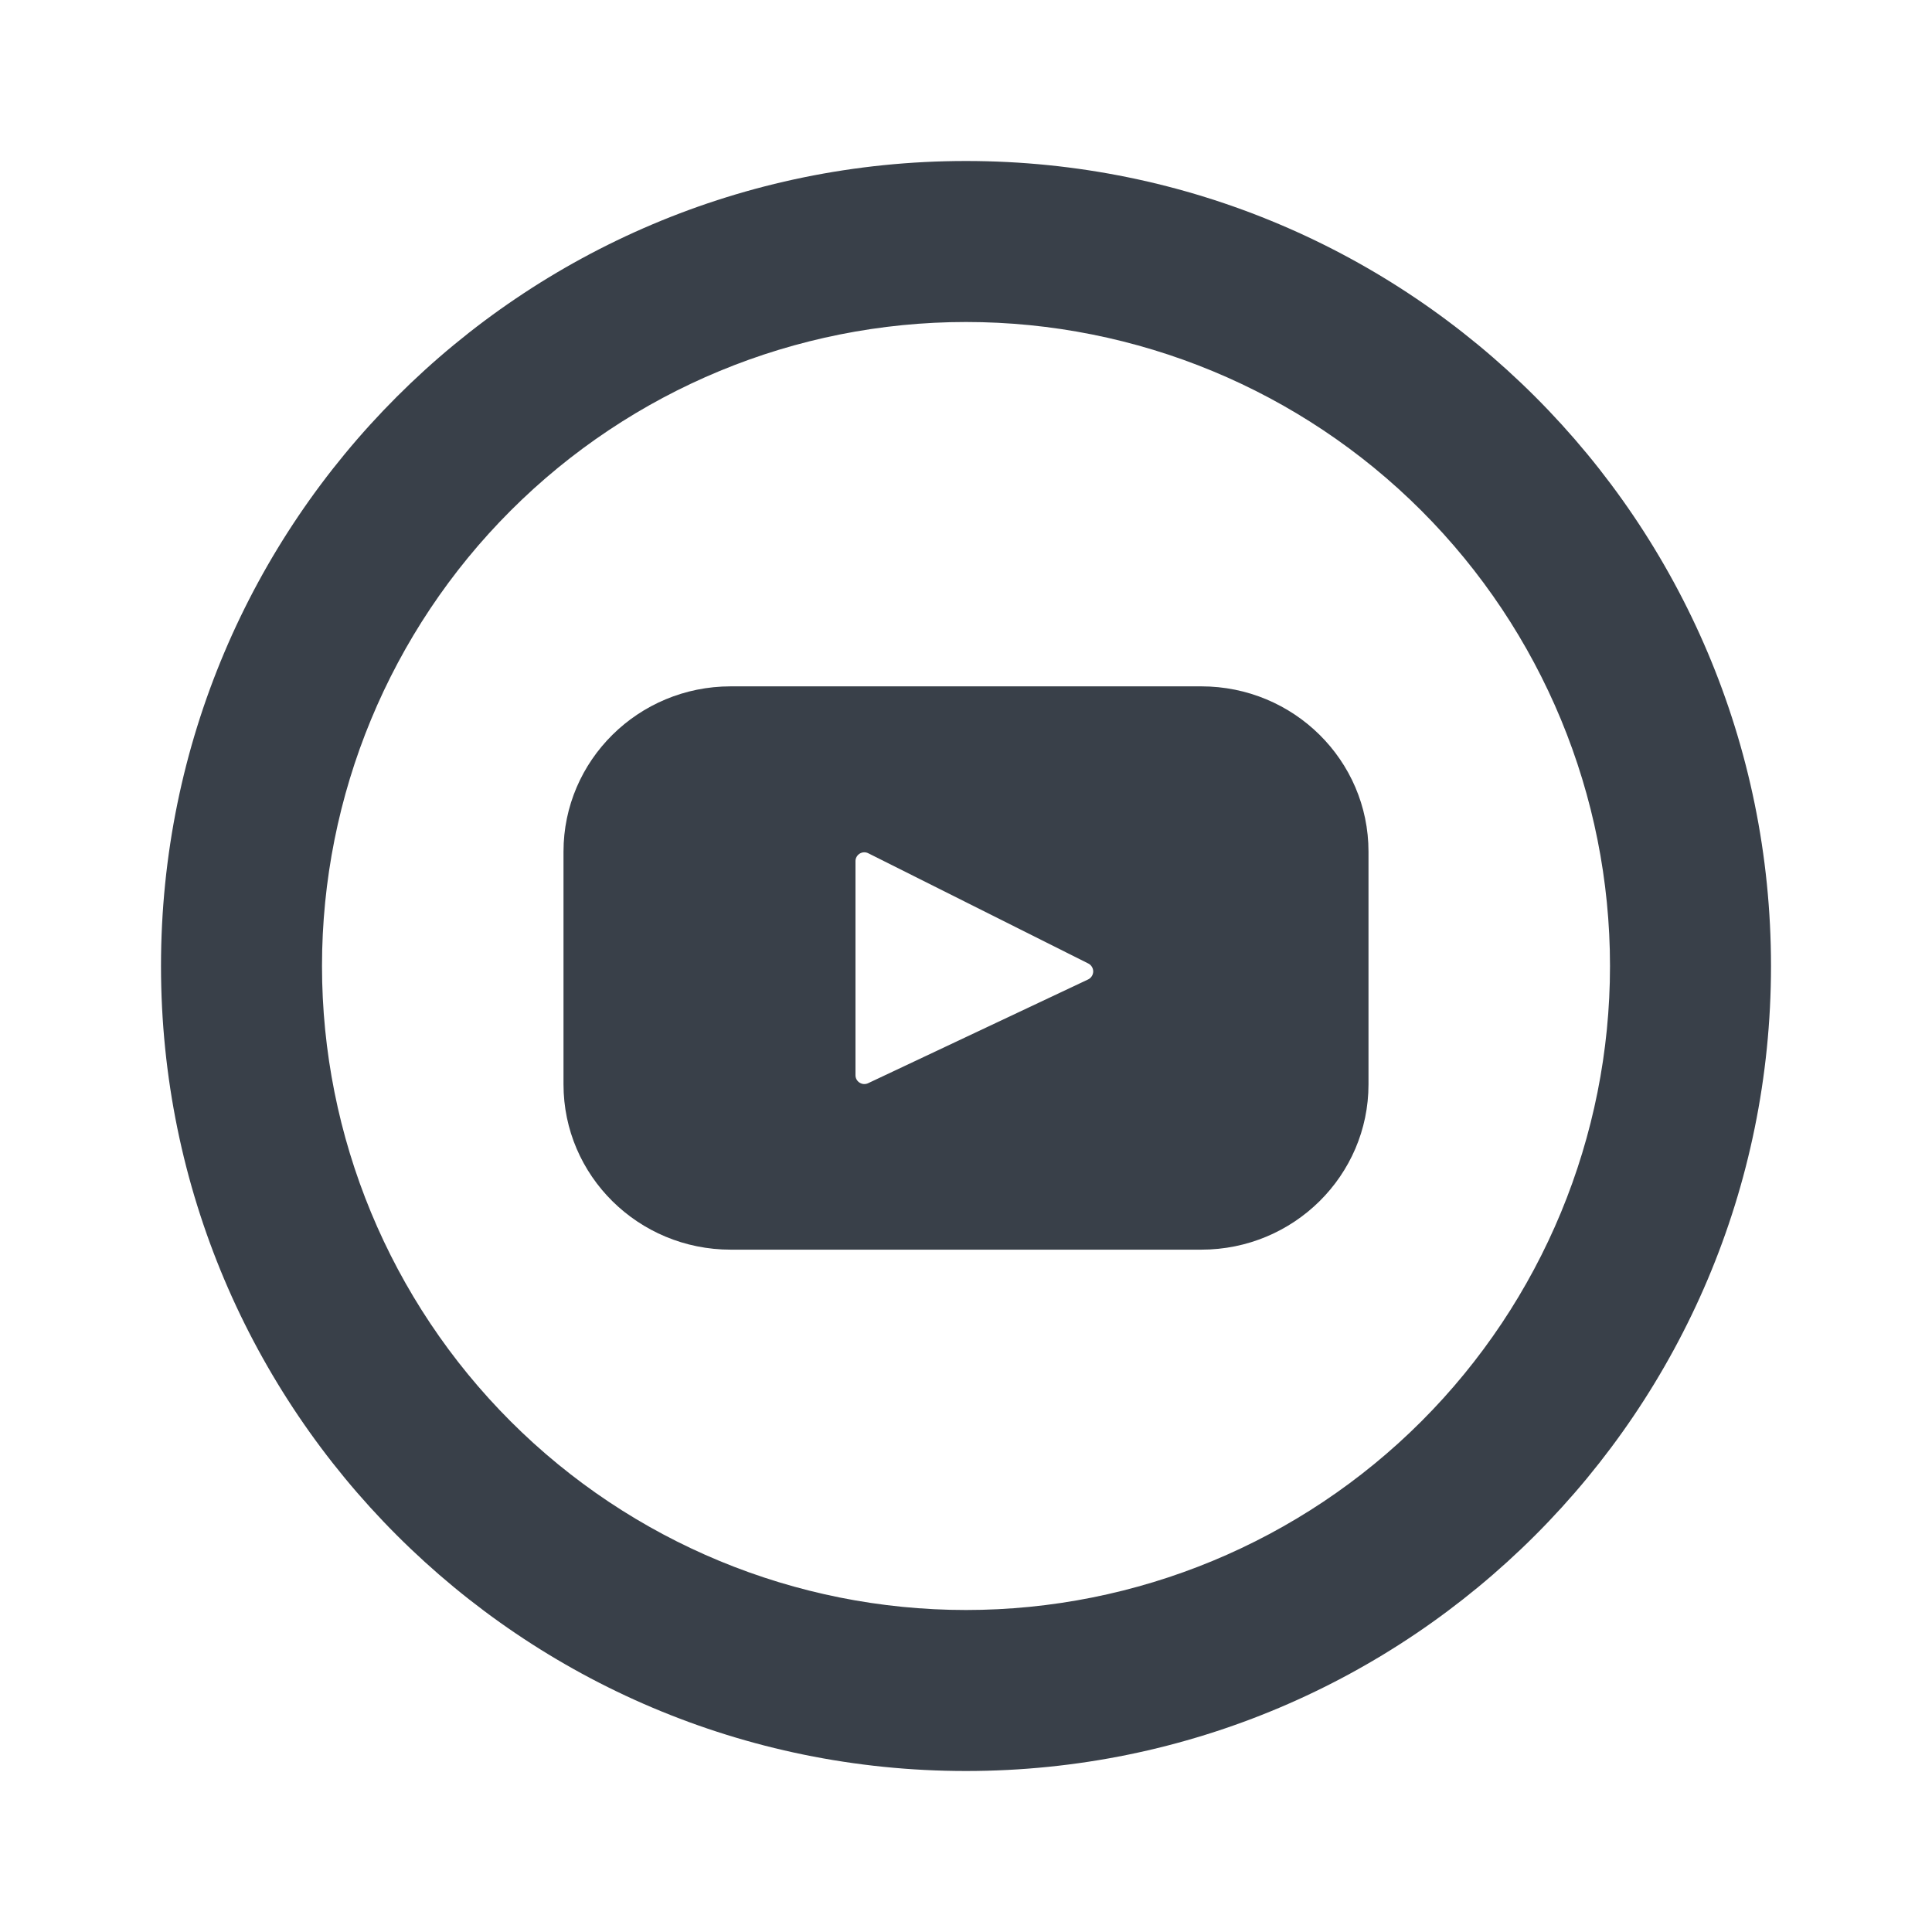
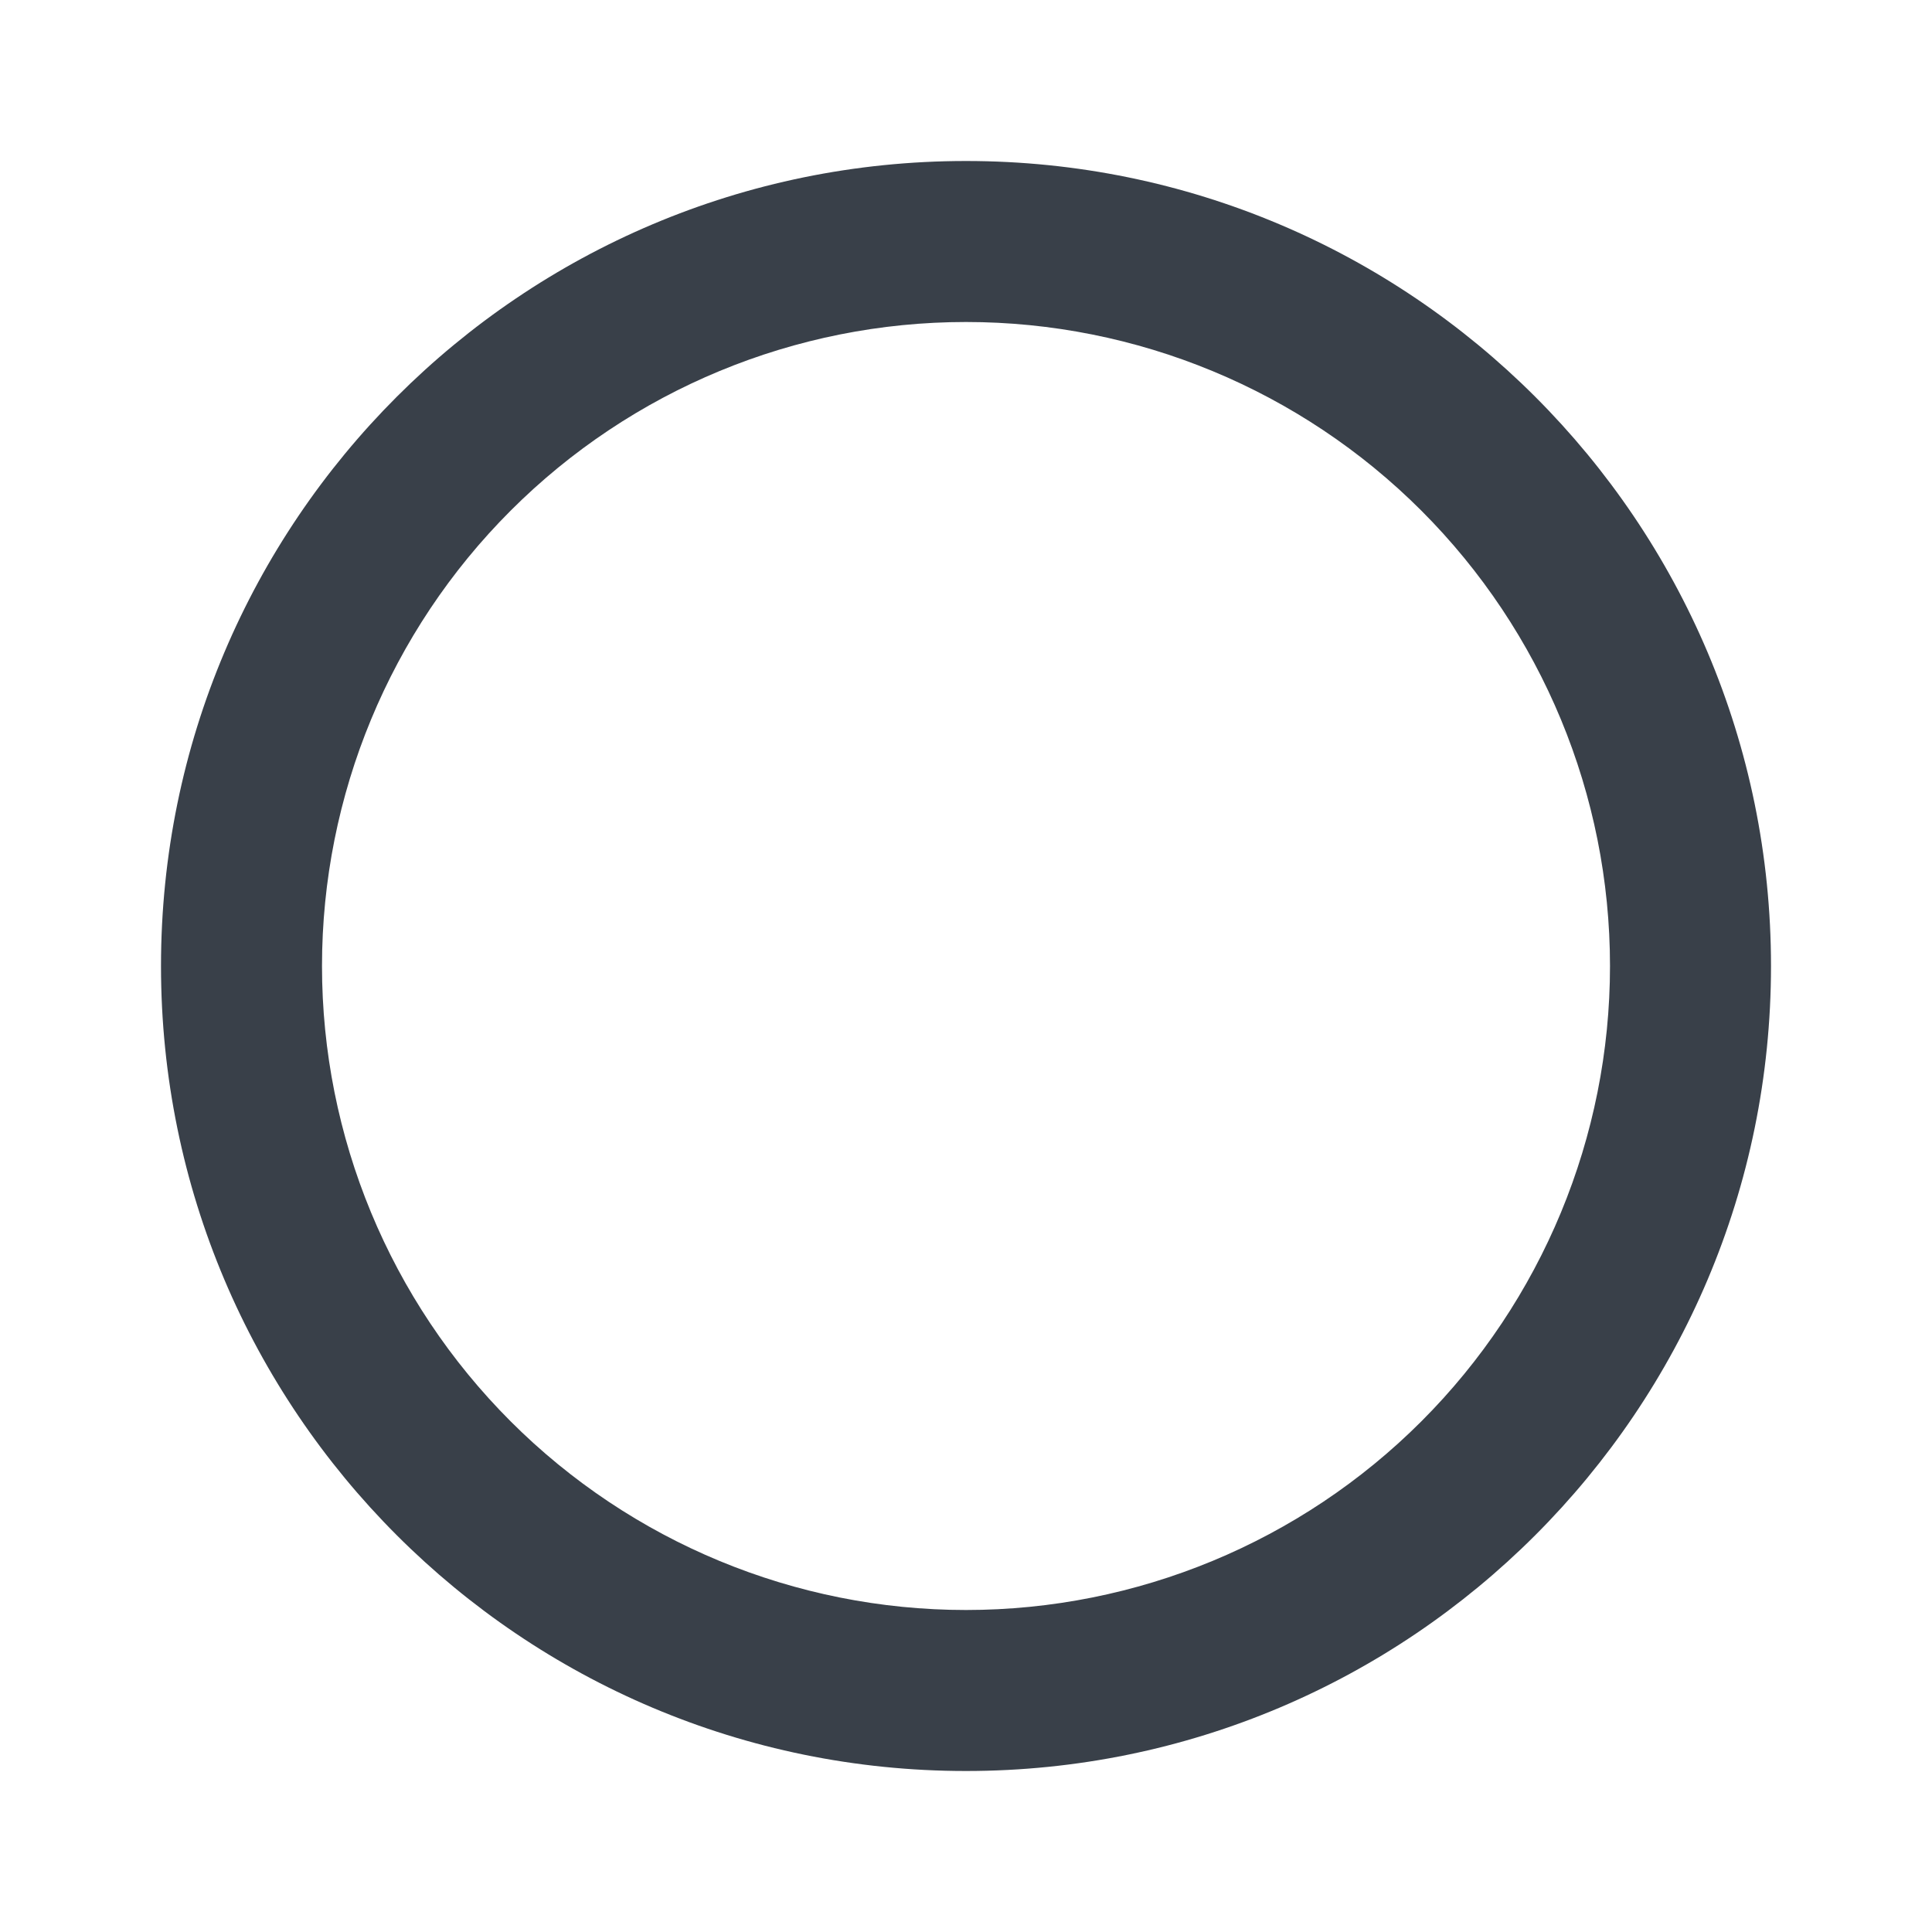
<svg xmlns="http://www.w3.org/2000/svg" width="100%" height="100%" viewBox="0 0 39 39" version="1.1" xml:space="preserve" style="fill-rule:evenodd;clip-rule:evenodd;stroke-linejoin:round;stroke-miterlimit:2;">
  <g>
    <path d="M19.5,32.5C22.948,32.5 26.254,31.13 28.692,28.692C31.13,26.254 32.5,22.948 32.5,19.5C32.5,16.052 31.13,12.746 28.692,10.308C26.254,7.87 22.948,6.5 19.5,6.5C16.052,6.5 12.746,7.87 10.308,10.308C7.87,12.746 6.5,16.052 6.5,19.5C6.5,22.948 7.87,26.254 10.308,28.692C12.746,31.13 16.052,32.5 19.5,32.5ZM19.5,35.75C10.525,35.75 3.25,28.475 3.25,19.5C3.25,10.525 10.525,3.25 19.5,3.25C28.475,3.25 35.75,10.525 35.75,19.5C35.75,28.475 28.475,35.75 19.5,35.75Z" style="fill:rgb(57,64,73);fill-rule:nonzero;" />
-     <path d="M24.25,13.855L14.75,13.855C12.886,13.855 11.375,15.35 11.375,17.192L11.375,21.889C11.375,23.733 12.886,25.226 14.75,25.226L24.25,25.226C26.114,25.226 27.625,23.731 27.625,21.889L27.625,17.192C27.625,15.348 26.114,13.855 24.25,13.855ZM21.968,19.77L17.524,21.866C17.497,21.879 17.467,21.884 17.437,21.883C17.407,21.881 17.378,21.871 17.352,21.855C17.327,21.839 17.306,21.817 17.291,21.791C17.277,21.765 17.269,21.735 17.269,21.705L17.269,17.382C17.269,17.352 17.277,17.322 17.292,17.296C17.307,17.269 17.329,17.247 17.355,17.231C17.381,17.215 17.411,17.206 17.441,17.205C17.472,17.204 17.502,17.211 17.529,17.225L21.972,19.451C22.001,19.466 22.025,19.489 22.042,19.518C22.059,19.546 22.068,19.578 22.068,19.611C22.067,19.644 22.058,19.676 22.04,19.704C22.023,19.732 21.998,19.755 21.968,19.77Z" style="fill:rgb(57,64,73);fill-rule:nonzero;" />
  </g>
</svg>